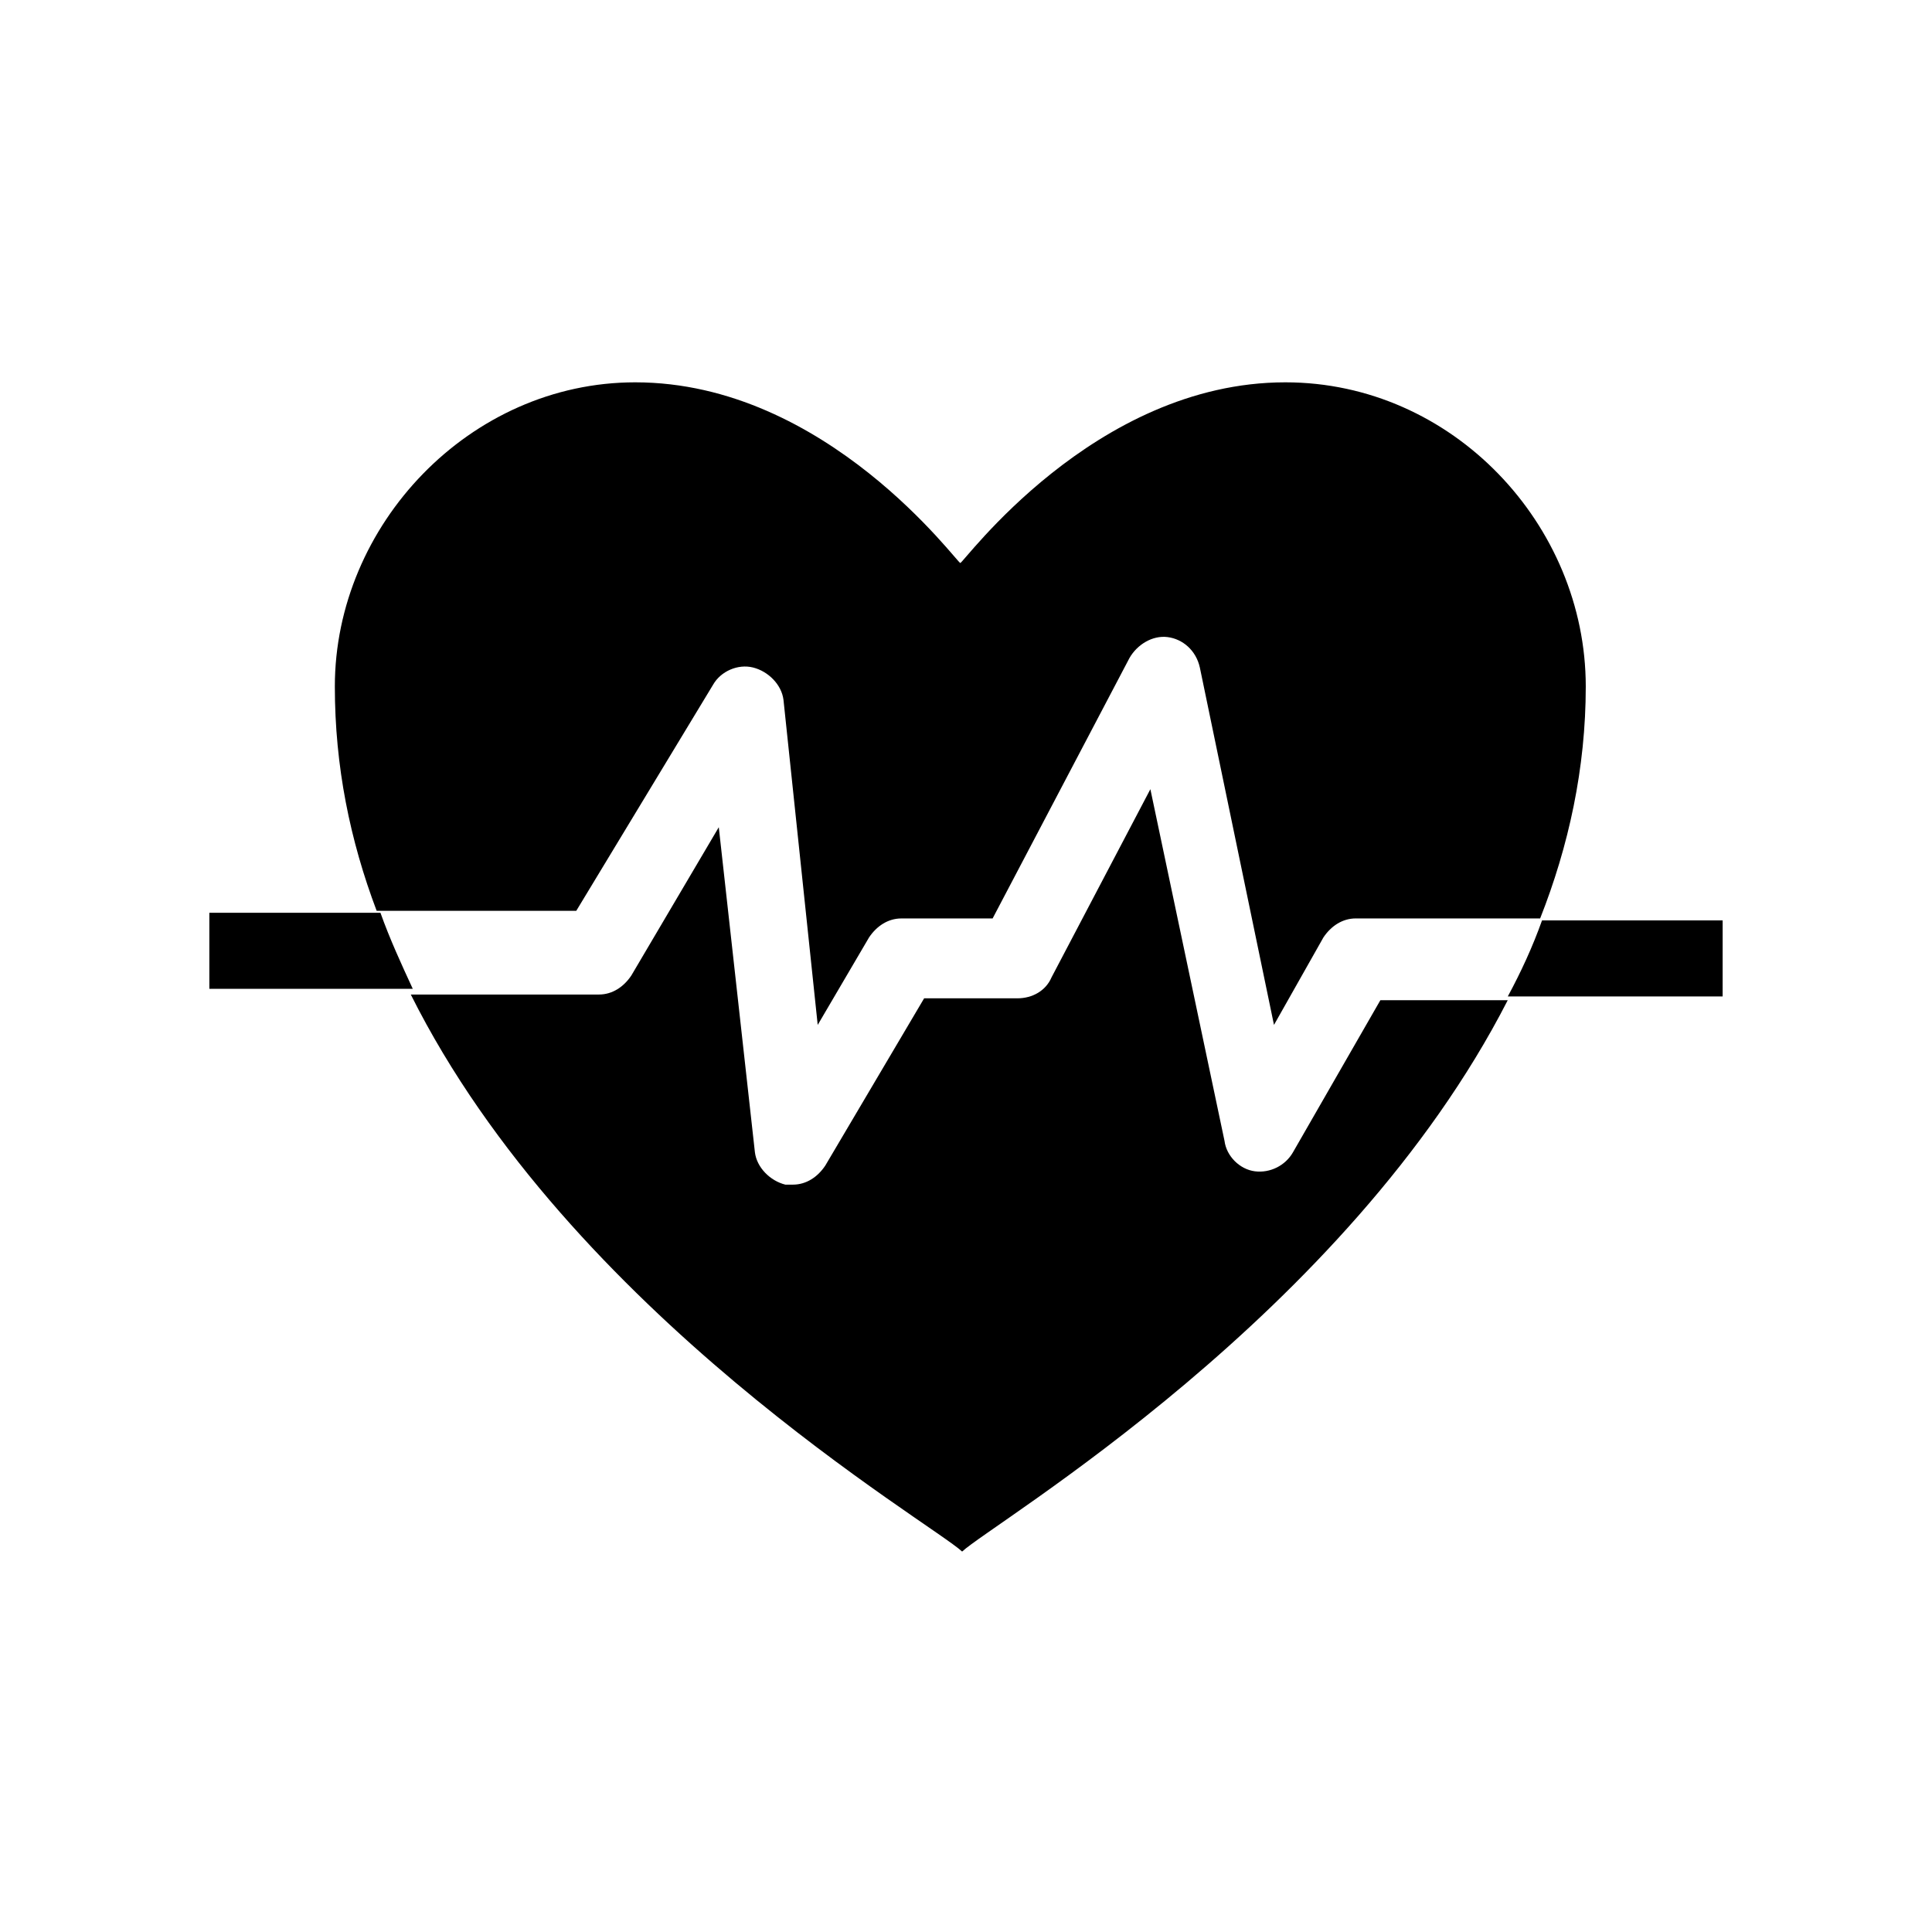
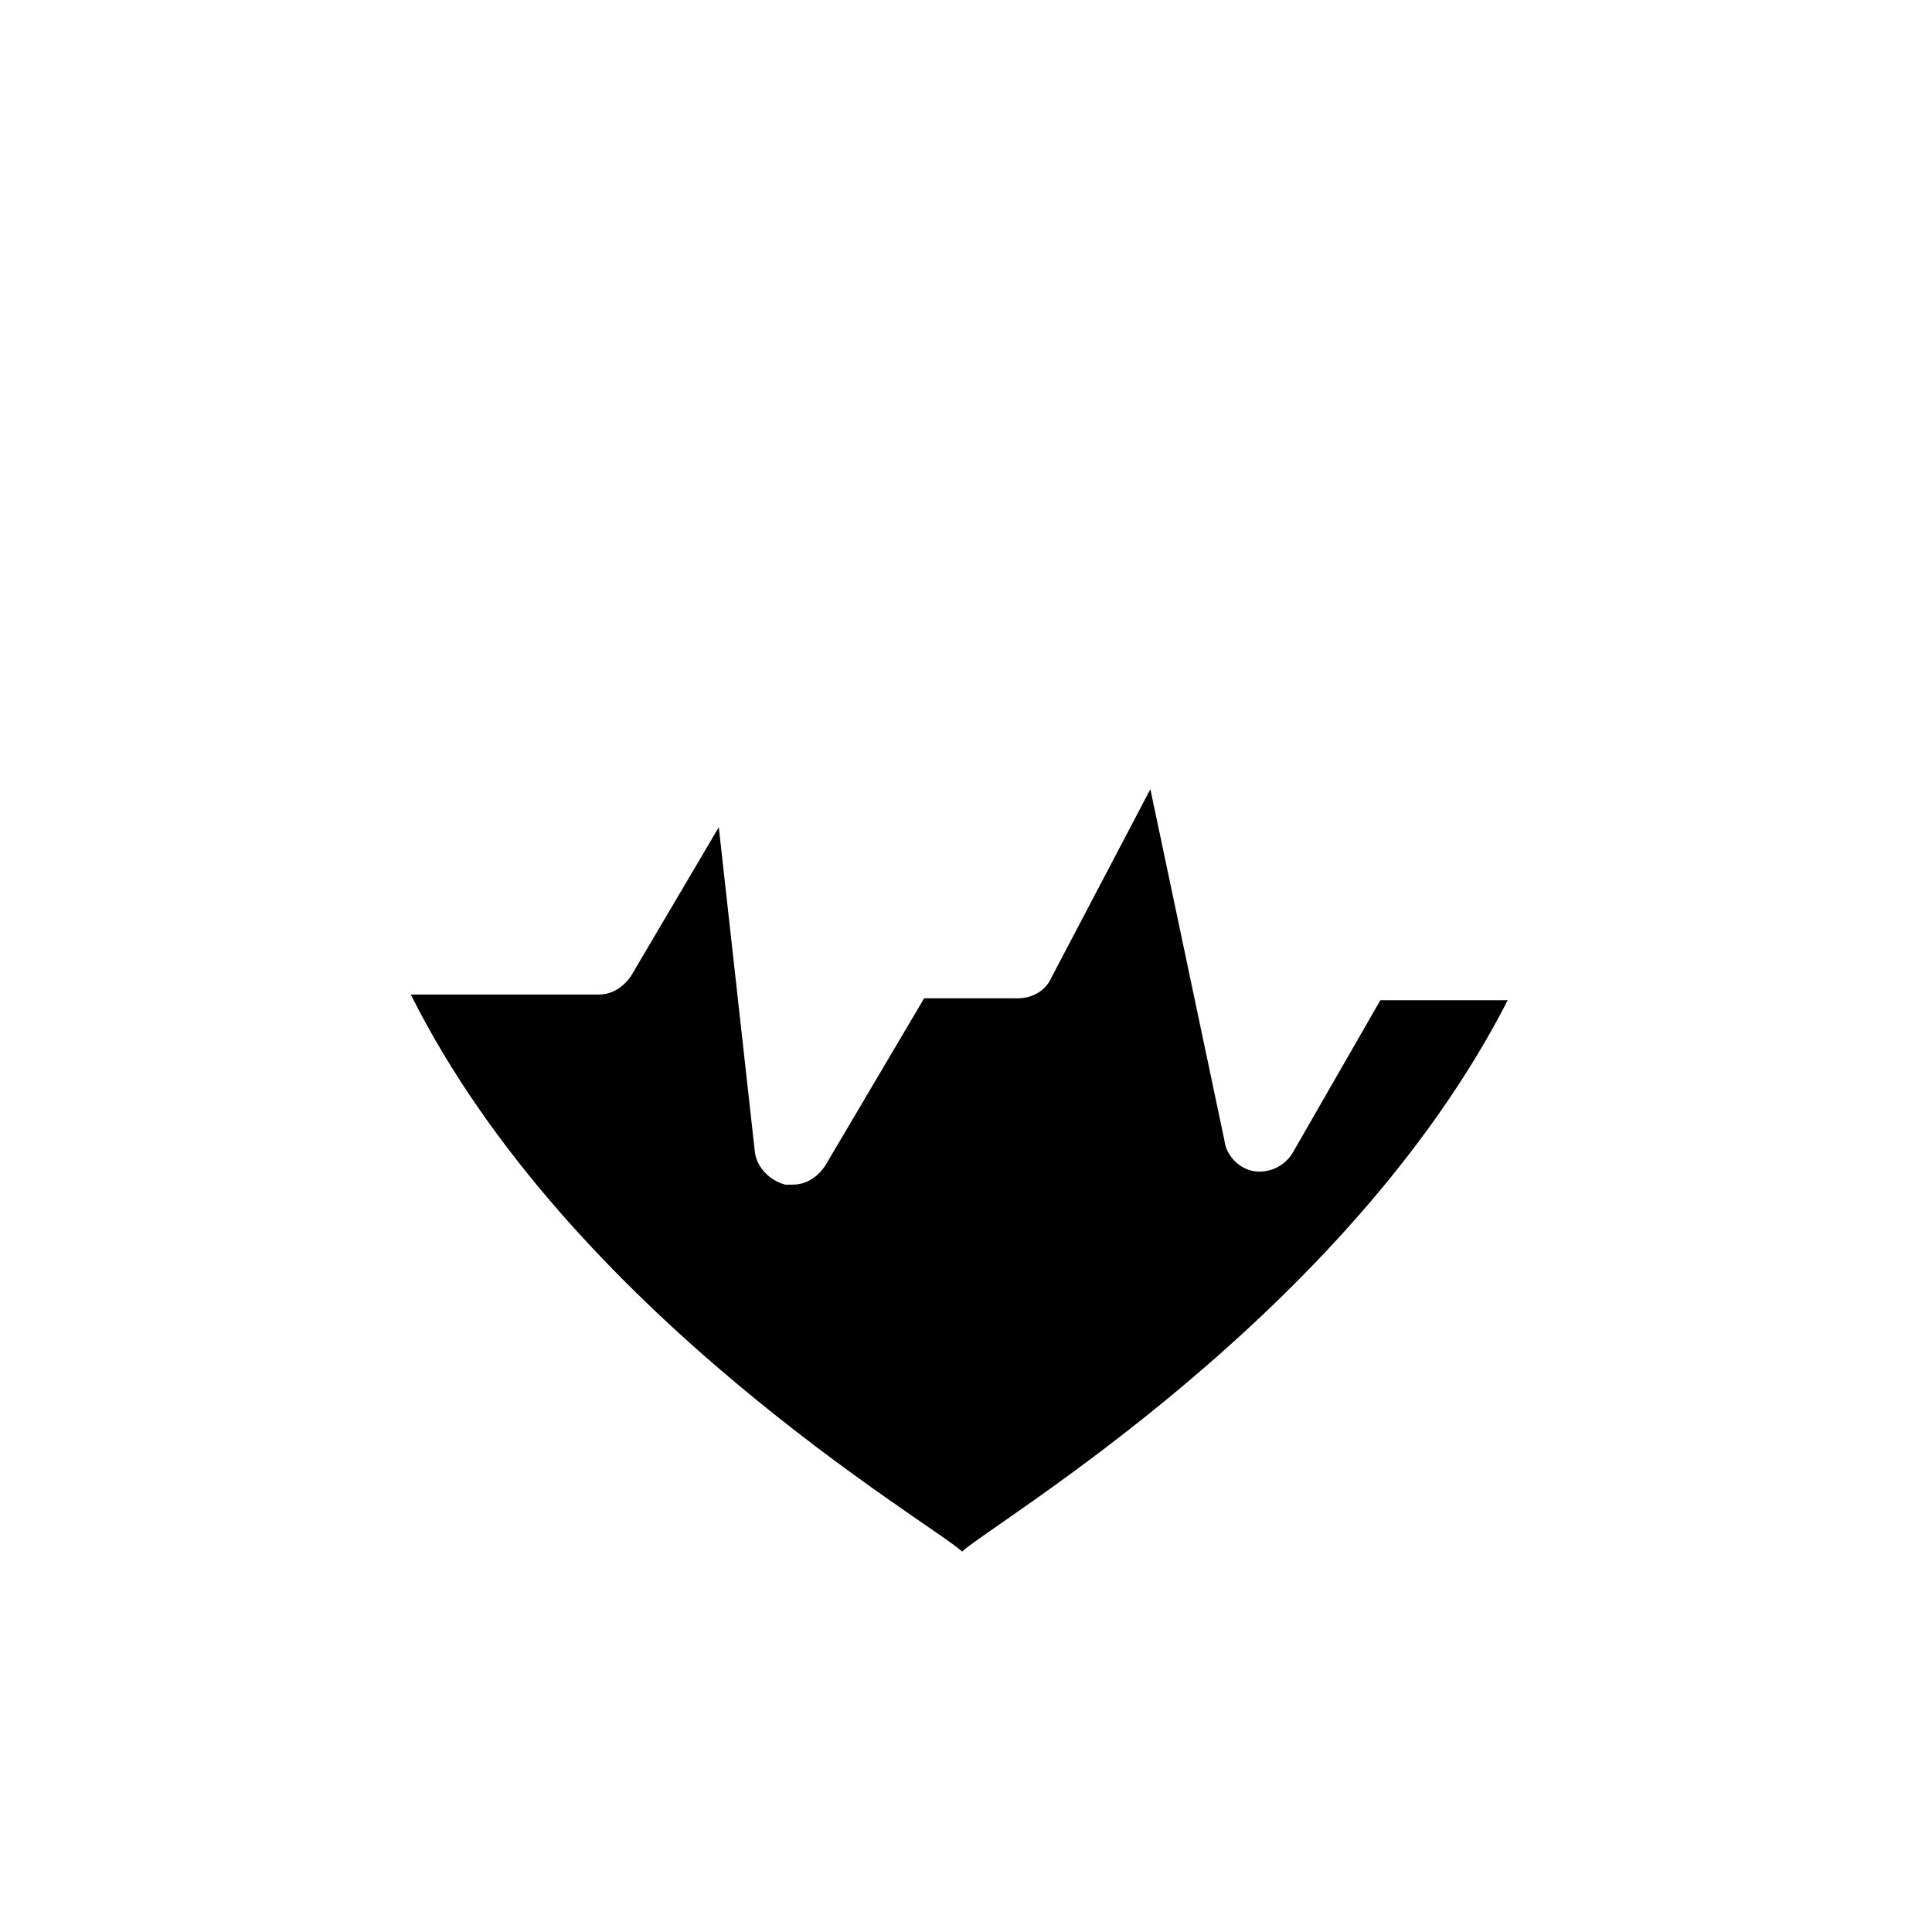
<svg xmlns="http://www.w3.org/2000/svg" fill="#000000" width="800px" height="800px" version="1.1" viewBox="144 144 512 512">
  <g>
-     <path d="m199.48 385.89v20.152h53.906c-3.023-6.551-6.047-13.098-8.566-20.152z" />
-     <path d="m600.52 387.91h-47.863c-2.519 7.055-5.543 13.602-9.07 20.152h56.93z" />
-     <path d="m332.99 325.43c2.016-3.527 6.551-5.543 10.578-4.535 4.031 1.008 7.559 4.535 8.062 8.566l9.07 86.152 13.602-23.176c2.016-3.023 5.039-5.039 8.566-5.039h24.184l36.273-69.023c2.016-3.527 6.047-6.047 10.078-5.543 4.031 0.504 7.559 3.527 8.566 8.062l19.648 94.715 13.098-23.176c2.016-3.023 5.039-5.039 8.566-5.039h48.871c7.559-19.145 12.09-39.801 12.09-61.465 0-42.824-35.266-80.609-79.602-80.609-50.883 0-85.648 48.367-86.152 47.863-0.504 0.504-35.266-47.863-86.152-47.863-43.832 0-79.602 37.785-79.602 80.609 0 21.16 4.031 40.809 11.082 59.449h52.898z" />
    <path d="m486.65 449.37c-2.016 3.527-6.047 5.543-10.078 5.039s-7.559-4.031-8.062-8.062l-19.648-93.203-26.199 49.879c-1.512 3.527-5.039 5.543-9.07 5.543h-24.688l-26.199 44.336c-2.016 3.023-5.039 5.039-8.566 5.039h-2.016c-4.031-1.008-7.559-4.535-8.062-8.566l-9.574-86.152-23.176 39.297c-2.016 3.023-5.039 5.039-8.566 5.039h-49.879c42.32 84.641 138.04 140.06 146.11 147.62 8.062-7.559 101.77-62.473 144.59-146.11h-33.754z" />
  </g>
</svg>